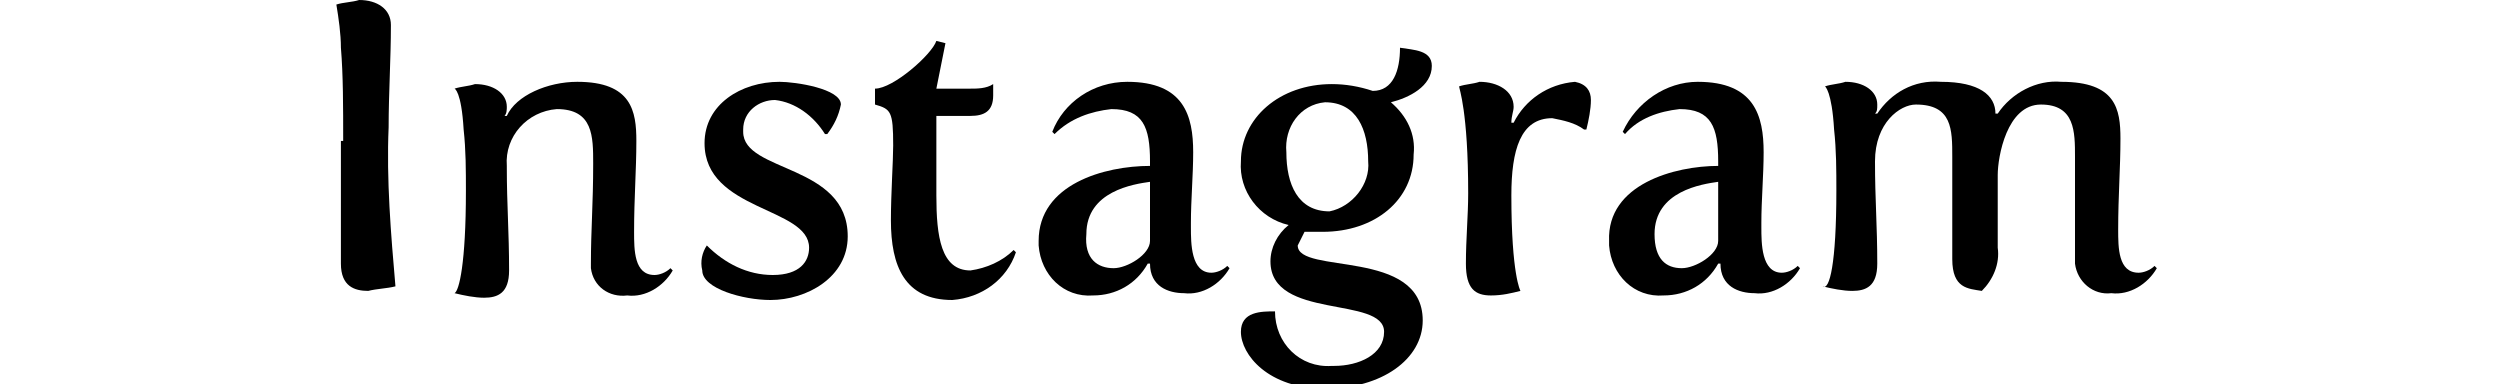
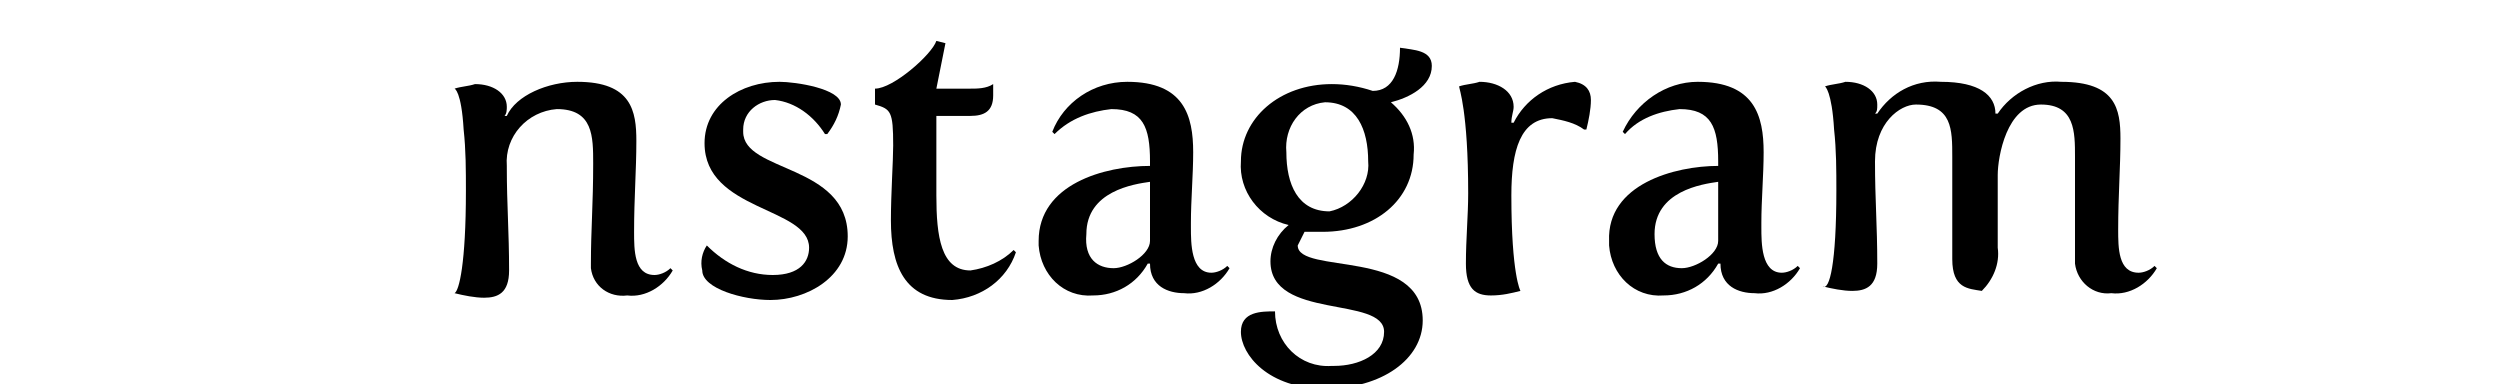
<svg xmlns="http://www.w3.org/2000/svg" version="1.1" id="レイヤー_1" x="0px" y="0px" viewBox="0 0 110 16.9" style="enable-background:new 0 0 110 16.9;" xml:space="preserve">
  <g id="レイヤー_2_1_">
    <g id="レイヤー_1-2">
-       <path d="M15.1,6.2c0-1.5,0-2.9-0.1-4.1c0-0.6-0.1-1.3-0.2-1.9c0.3-0.1,0.7-0.1,1-0.2c0.8,0,1.4,0.4,1.4,1.1c0,1.5-0.1,3-0.1,4.5    c-0.1,2.3,0.1,4.7,0.3,7c-0.4,0.1-0.8,0.1-1.2,0.2c-0.6,0-1.2-0.2-1.2-1.2V6.2z" />
      <path d="M20.5,8.4c0-0.9,0-1.8-0.1-2.7C20.3,4,20,3.9,20,3.9c0.3-0.1,0.6-0.1,0.9-0.2c0.8,0,1.4,0.4,1.4,1c0,0.1,0,0.3-0.1,0.4    h0.1c0.4-0.9,1.8-1.5,3.1-1.5c2.4,0,2.6,1.3,2.6,2.6s-0.1,2.5-0.1,4c0,0.8,0,1.9,0.9,1.9c0.2,0,0.5-0.1,0.7-0.3l0.1,0.1    c-0.4,0.7-1.2,1.2-2,1.1c-0.8,0.1-1.5-0.4-1.6-1.2c0-0.1,0-0.1,0-0.2c0-1.5,0.1-2.6,0.1-4.4c0-1.2,0-2.4-1.6-2.4    c-1.3,0.1-2.3,1.2-2.2,2.5c0,0,0,0.1,0,0.1c0,1.6,0.1,2.8,0.1,4.5c0,1-0.5,1.2-1.1,1.2c-0.4,0-0.9-0.1-1.3-0.2    C20.2,12.8,20.5,11.6,20.5,8.4z" />
      <path d="M31.1,10.8L31.1,10.8c0.8,0.8,1.8,1.3,2.9,1.3c1.2,0,1.6-0.6,1.6-1.2c0-1.8-4.6-1.6-4.6-4.6c0-1.7,1.6-2.7,3.3-2.7    c0.7,0,2.7,0.3,2.7,1c-0.1,0.5-0.3,0.9-0.6,1.3h-0.1c-0.5-0.8-1.3-1.4-2.2-1.5c-0.7,0-1.4,0.5-1.4,1.3c0,0,0,0.1,0,0.1    c0,1.8,4.6,1.4,4.6,4.6c0,1.8-1.8,2.8-3.4,2.8c-1.2,0-3-0.5-3-1.3C30.8,11.5,30.9,11.1,31.1,10.8z" />
      <path d="M39.3,6.4c0-1.5-0.1-1.6-0.8-1.8V3.9c0.8,0,2.5-1.5,2.7-2.1l0.4,0.1l-0.4,2h1.5c0.3,0,0.7,0,1-0.2c0,0.2,0,0.3,0,0.5    c0,0.7-0.4,0.9-1,0.9l-1.5,0c0,0,0,2.1,0,3.5c0,1.8,0.2,3.3,1.5,3.3c0.7-0.1,1.4-0.4,1.9-0.9l0.1,0.1c-0.4,1.2-1.5,2-2.8,2.1    c-2.1,0-2.7-1.5-2.7-3.5C39.2,8.5,39.3,7.1,39.3,6.4z" />
      <path d="M50.6,7.3V7.1c0-1.5-0.3-2.3-1.7-2.3c-0.9,0.1-1.8,0.4-2.5,1.1l-0.1-0.1c0.5-1.3,1.8-2.2,3.3-2.2c2.5,0,2.9,1.5,2.9,3.1    c0,1-0.1,2.1-0.1,3.1v0.2c0,0.7,0,2,0.9,2c0.2,0,0.5-0.1,0.7-0.3l0.1,0.1c-0.4,0.7-1.2,1.2-2,1.1c-0.7,0-1.5-0.3-1.5-1.3h-0.1    c-0.5,0.9-1.4,1.4-2.4,1.4c-1.3,0.1-2.3-0.9-2.4-2.2c0-0.1,0-0.1,0-0.2C45.7,8.1,48.6,7.3,50.6,7.3z M49,11.8    c0.6,0,1.6-0.6,1.6-1.2c0-0.7,0-1.7,0-2.6c-0.7,0.1-2.8,0.4-2.8,2.3C47.7,11.4,48.3,11.8,49,11.8L49,11.8z" />
      <path d="M56.1,13.7c0,1.4,1.1,2.5,2.5,2.4c0,0,0,0,0.1,0c1.1,0,2.2-0.5,2.2-1.5c0-1.6-5-0.5-5-3.1c0-0.6,0.3-1.2,0.8-1.6    c-1.3-0.3-2.2-1.5-2.1-2.8c0-1.9,1.7-3.4,4-3.4c0.6,0,1.2,0.1,1.8,0.3c0.9,0,1.2-0.9,1.2-1.9C62.2,2.2,63,2.2,63,2.9    c0,0.9-1,1.4-1.8,1.6c0.7,0.6,1.1,1.4,1,2.3c0,2-1.7,3.4-4,3.4c-0.3,0-0.5,0-0.8,0c-0.1,0.2-0.2,0.4-0.3,0.6    c0,1.3,5.5,0.1,5.5,3.3c0,1.7-1.8,3-4.3,3s-3.7-1.5-3.7-2.5C54.6,13.7,55.5,13.7,56.1,13.7z M60.2,7.1c0-1.4-0.5-2.6-1.9-2.6    c-1.1,0.1-1.8,1.1-1.7,2.2c0,1.4,0.5,2.6,1.9,2.6C59.5,9.1,60.3,8.1,60.2,7.1z" />
      <path d="M64.6,8.5c0-3.6-0.4-4.6-0.4-4.7c0.3-0.1,0.6-0.1,0.9-0.2c0.8,0,1.5,0.4,1.5,1.1c0,0.2-0.1,0.4-0.1,0.7h0.1    c0.5-1,1.5-1.7,2.7-1.8C69.8,3.7,70,4,70,4.4c0,0.4-0.1,0.9-0.2,1.3h-0.1c-0.4-0.3-0.9-0.4-1.4-0.5c-1.4,0-1.8,1.4-1.8,3.4    c0,3.5,0.4,4.2,0.4,4.2c-0.4,0.1-0.8,0.2-1.3,0.2c-0.7,0-1.1-0.3-1.1-1.4S64.6,9.5,64.6,8.5z" />
      <path d="M75.6,7.3V7.1c0-1.5-0.3-2.3-1.7-2.3c-0.9,0.1-1.8,0.4-2.4,1.1l-0.1-0.1c0.6-1.3,1.9-2.2,3.3-2.2c2.5,0,2.9,1.5,2.9,3.1    c0,1-0.1,2.1-0.1,3.1v0.2c0,0.7,0,2,0.9,2c0.2,0,0.5-0.1,0.7-0.3l0.1,0.1c-0.4,0.7-1.2,1.2-2,1.1c-0.7,0-1.5-0.3-1.5-1.3h-0.1    c-0.5,0.9-1.4,1.4-2.4,1.4c-1.3,0.1-2.3-0.9-2.4-2.2c0-0.1,0-0.1,0-0.2C70.7,8.1,73.7,7.3,75.6,7.3z M74,11.8    c0.6,0,1.6-0.6,1.6-1.2c0-0.7,0-1.7,0-2.6c-0.7,0.1-2.8,0.4-2.8,2.3C72.8,11.4,73.3,11.8,74,11.8z" />
      <path d="M80.8,8.4c0-0.9,0-1.8-0.1-2.7c-0.1-1.7-0.4-1.9-0.4-1.9c0.3-0.1,0.6-0.1,0.9-0.2c0.8,0,1.4,0.4,1.4,1    c0,0.2,0,0.3-0.1,0.4h0.1c0.6-0.9,1.6-1.5,2.8-1.4c1.7,0,2.4,0.6,2.4,1.4h0.1c0.6-0.9,1.7-1.5,2.8-1.4c2.4,0,2.6,1.2,2.6,2.5    s-0.1,2.5-0.1,4c0,0.8,0,1.9,0.9,1.9c0.2,0,0.5-0.1,0.7-0.3l0.1,0.1c-0.4,0.7-1.2,1.2-2,1.1c-0.8,0.1-1.5-0.5-1.6-1.3    c0-0.1,0-0.1,0-0.2c0-1.5,0-2.6,0-4.5c0-1.1,0-2.3-1.5-2.3c-1.5,0-1.9,2.3-1.9,3.1c0,0,0,3.1,0,3.2c0.1,0.7-0.2,1.4-0.7,1.9    c-0.6-0.1-1.3-0.1-1.3-1.4c0-1.5,0-2.7,0-4.5c0-1.2,0-2.3-1.6-2.3c-0.7,0-1.8,0.8-1.8,2.5s0.1,2.8,0.1,4.5c0,1-0.5,1.2-1.1,1.2    c-0.4,0-0.9-0.1-1.3-0.2C80.5,12.8,80.8,11.6,80.8,8.4z" />
    </g>
  </g>
</svg>